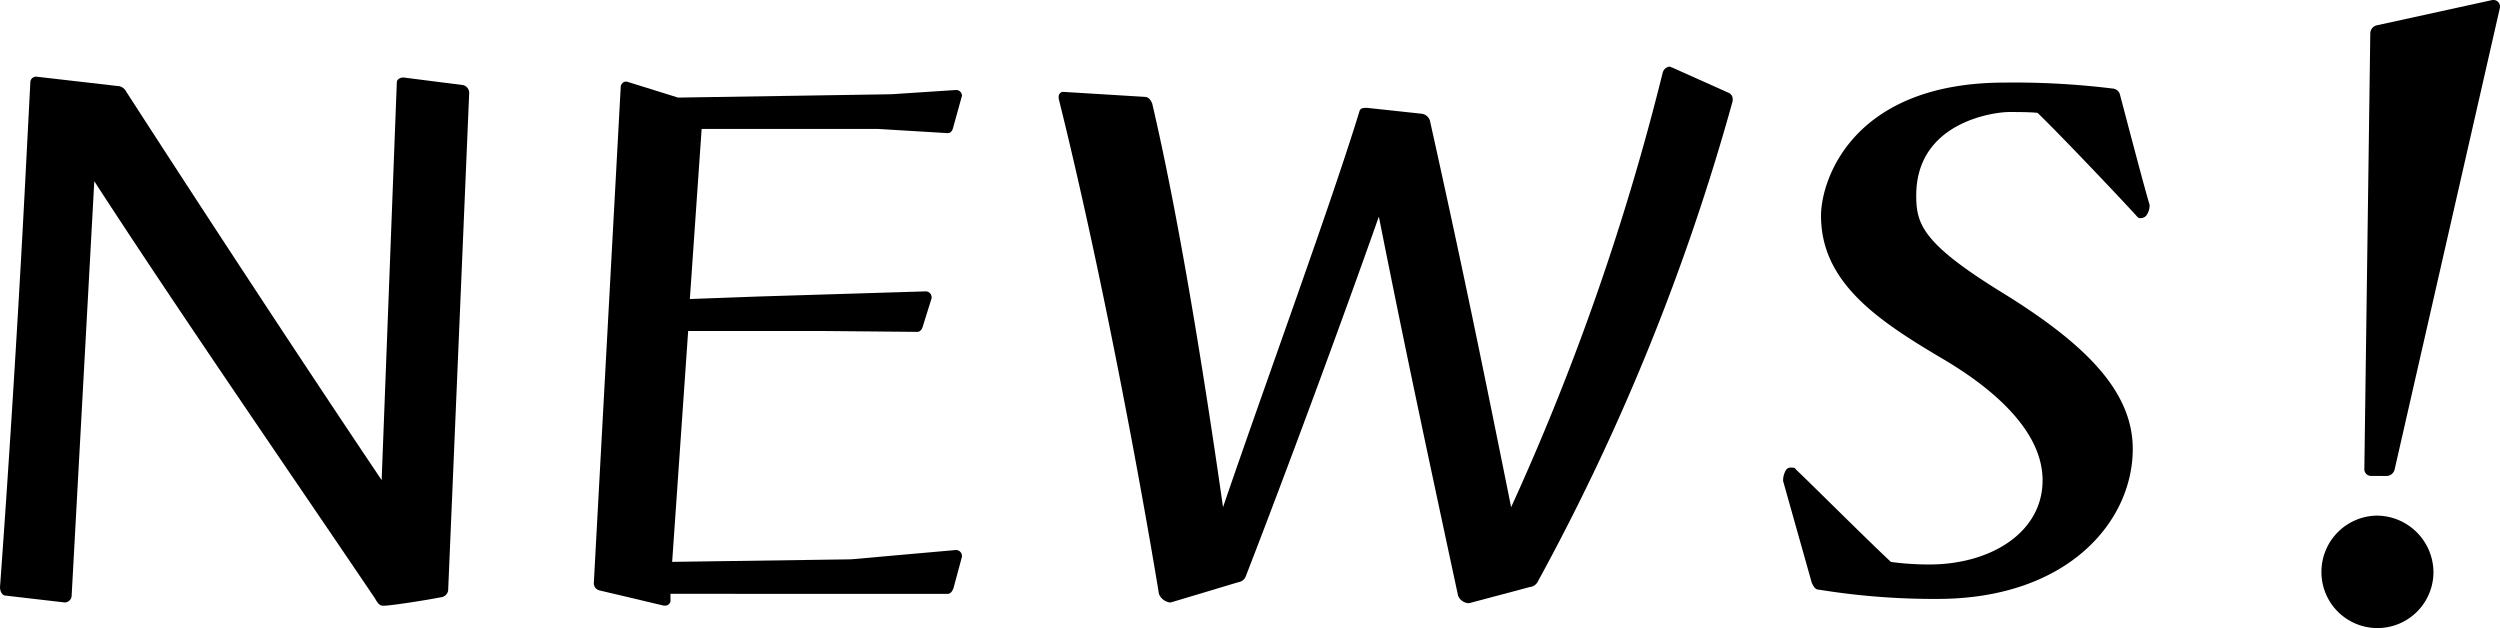
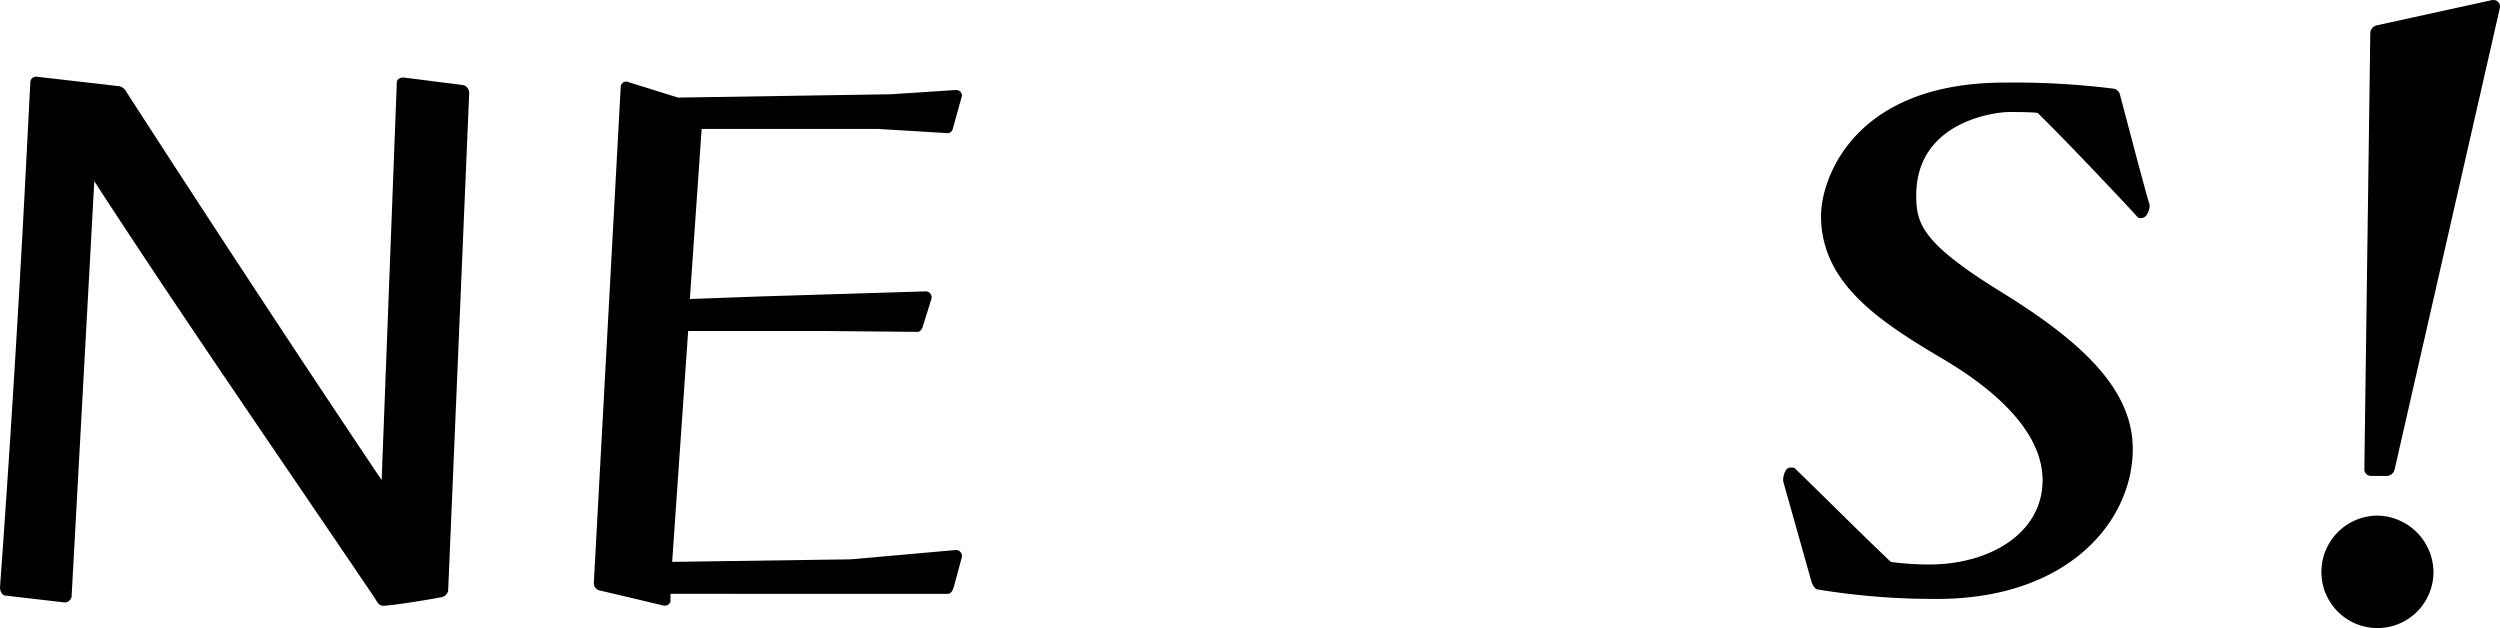
<svg xmlns="http://www.w3.org/2000/svg" width="59.361" height="14.923" viewBox="0 0 59.361 14.923">
  <title>title_news</title>
  <g id="レイヤー_2" data-name="レイヤー 2">
    <g id="アウトライン">
      <path d="M9.422,1.96c0-.08.08-.12.16-.12L11,2.021a.193.193,0,0,1,.141.18l-.5,11.822a.194.194,0,0,1-.181.16c-.18.04-1.16.2-1.36.2-.1,0-.14-.08-.2-.18-2-2.961-4.64-6.782-6.661-9.9L1.7,14.163a.168.168,0,0,1-.14.14H1.52l-1.38-.16c-.1,0-.14-.12-.14-.2.18-2.461.42-6.161.6-9.662L.72,1.96a.137.137,0,0,1,.14-.14l1.92.221a.246.246,0,0,1,.22.14C5.041,5.341,7.342,8.842,9.062,11.4Z" />
      <path d="M15.92,14.1v.18a.129.129,0,0,1-.12.1h-.04l-1.521-.36a.174.174,0,0,1-.139-.18l.639-11.782a.13.13,0,0,1,.12-.121h.021l1.22.38,5.061-.079,1.521-.1H22.7a.134.134,0,0,1,.14.12V2.28l-.2.72c-.021.1-.061.161-.141.161l-1.66-.1H16.66L16.38,7.1l1.641-.06,3.94-.121a.142.142,0,0,1,.16.141v.02l-.2.64c-.02.08-.06.16-.14.16l-2.18-.02H16.34l-.38,5.481,4.241-.06,2.481-.22a.141.141,0,0,1,.159.14v.02l-.2.74c-.021.06-.061.14-.141.14Z" />
-       <path d="M34.881,14.323a.285.285,0,0,1-.26-.18c-.881-4.1-1.3-6.081-1.881-9-.86,2.441-2.16,5.962-3.16,8.542a.223.223,0,0,1-.181.14l-1.6.48h-.021a.328.328,0,0,1-.259-.2c-.46-2.8-1.381-7.742-2.381-11.763V2.3a.112.112,0,0,1,.1-.119L27.18,2.3c.08,0,.139.06.179.16.58,2.481,1.161,5.942,1.681,9.582C30.08,9,31.6,4.861,32.28,2.641c.021-.08.1-.08.181-.08l1.3.14a.235.235,0,0,1,.2.2c.72,3.241,1.18,5.462,1.92,9.142a58.945,58.945,0,0,0,3.6-10.322.193.193,0,0,1,.16-.139c.02,0,.04.02.06.02l1.34.6a.156.156,0,0,1,.1.159V2.4a53.456,53.456,0,0,1-4.622,11.4.241.241,0,0,1-.2.14Z" />
      <path d="M42.339,11.422v-.04a.486.486,0,0,1,.08-.239.147.147,0,0,1,.12-.04c.04,0,.08,0,.1.04.4.379,1.661,1.64,2.26,2.2a6.691,6.691,0,0,0,.921.06c1.42,0,2.68-.74,2.68-2,0-1.08-1-2.08-2.4-2.9-1.521-.9-2.861-1.8-2.861-3.381,0-.84.74-3.161,4.362-3.161a19.154,19.154,0,0,1,2.56.141.193.193,0,0,1,.18.16c.139.52.56,2.14.7,2.6V4.9a.419.419,0,0,1-.08.22.182.182,0,0,1-.14.06.073.073,0,0,1-.06-.02c-.361-.4-1.84-1.96-2.38-2.48-.181-.02-.461-.02-.681-.02-.32,0-2.2.22-2.2,1.98,0,.68.14,1.14,2.061,2.32,1.94,1.2,3.08,2.321,3.08,3.7,0,1.721-1.54,3.561-4.641,3.561A17.129,17.129,0,0,1,43.18,14c-.08,0-.12-.08-.16-.16Z" />
      <path d="M55.121,13.583a1.336,1.336,0,0,1,1.32-1.34,1.352,1.352,0,0,1,1.34,1.34,1.33,1.33,0,1,1-2.66,0ZM56.3,11.3a.157.157,0,0,1-.16-.159L56.281.8a.2.2,0,0,1,.16-.2L59.182,0H59.2a.155.155,0,0,1,.16.14V.18l-2.5,10.963a.2.2,0,0,1-.2.159Z" />
    </g>
  </g>
</svg>